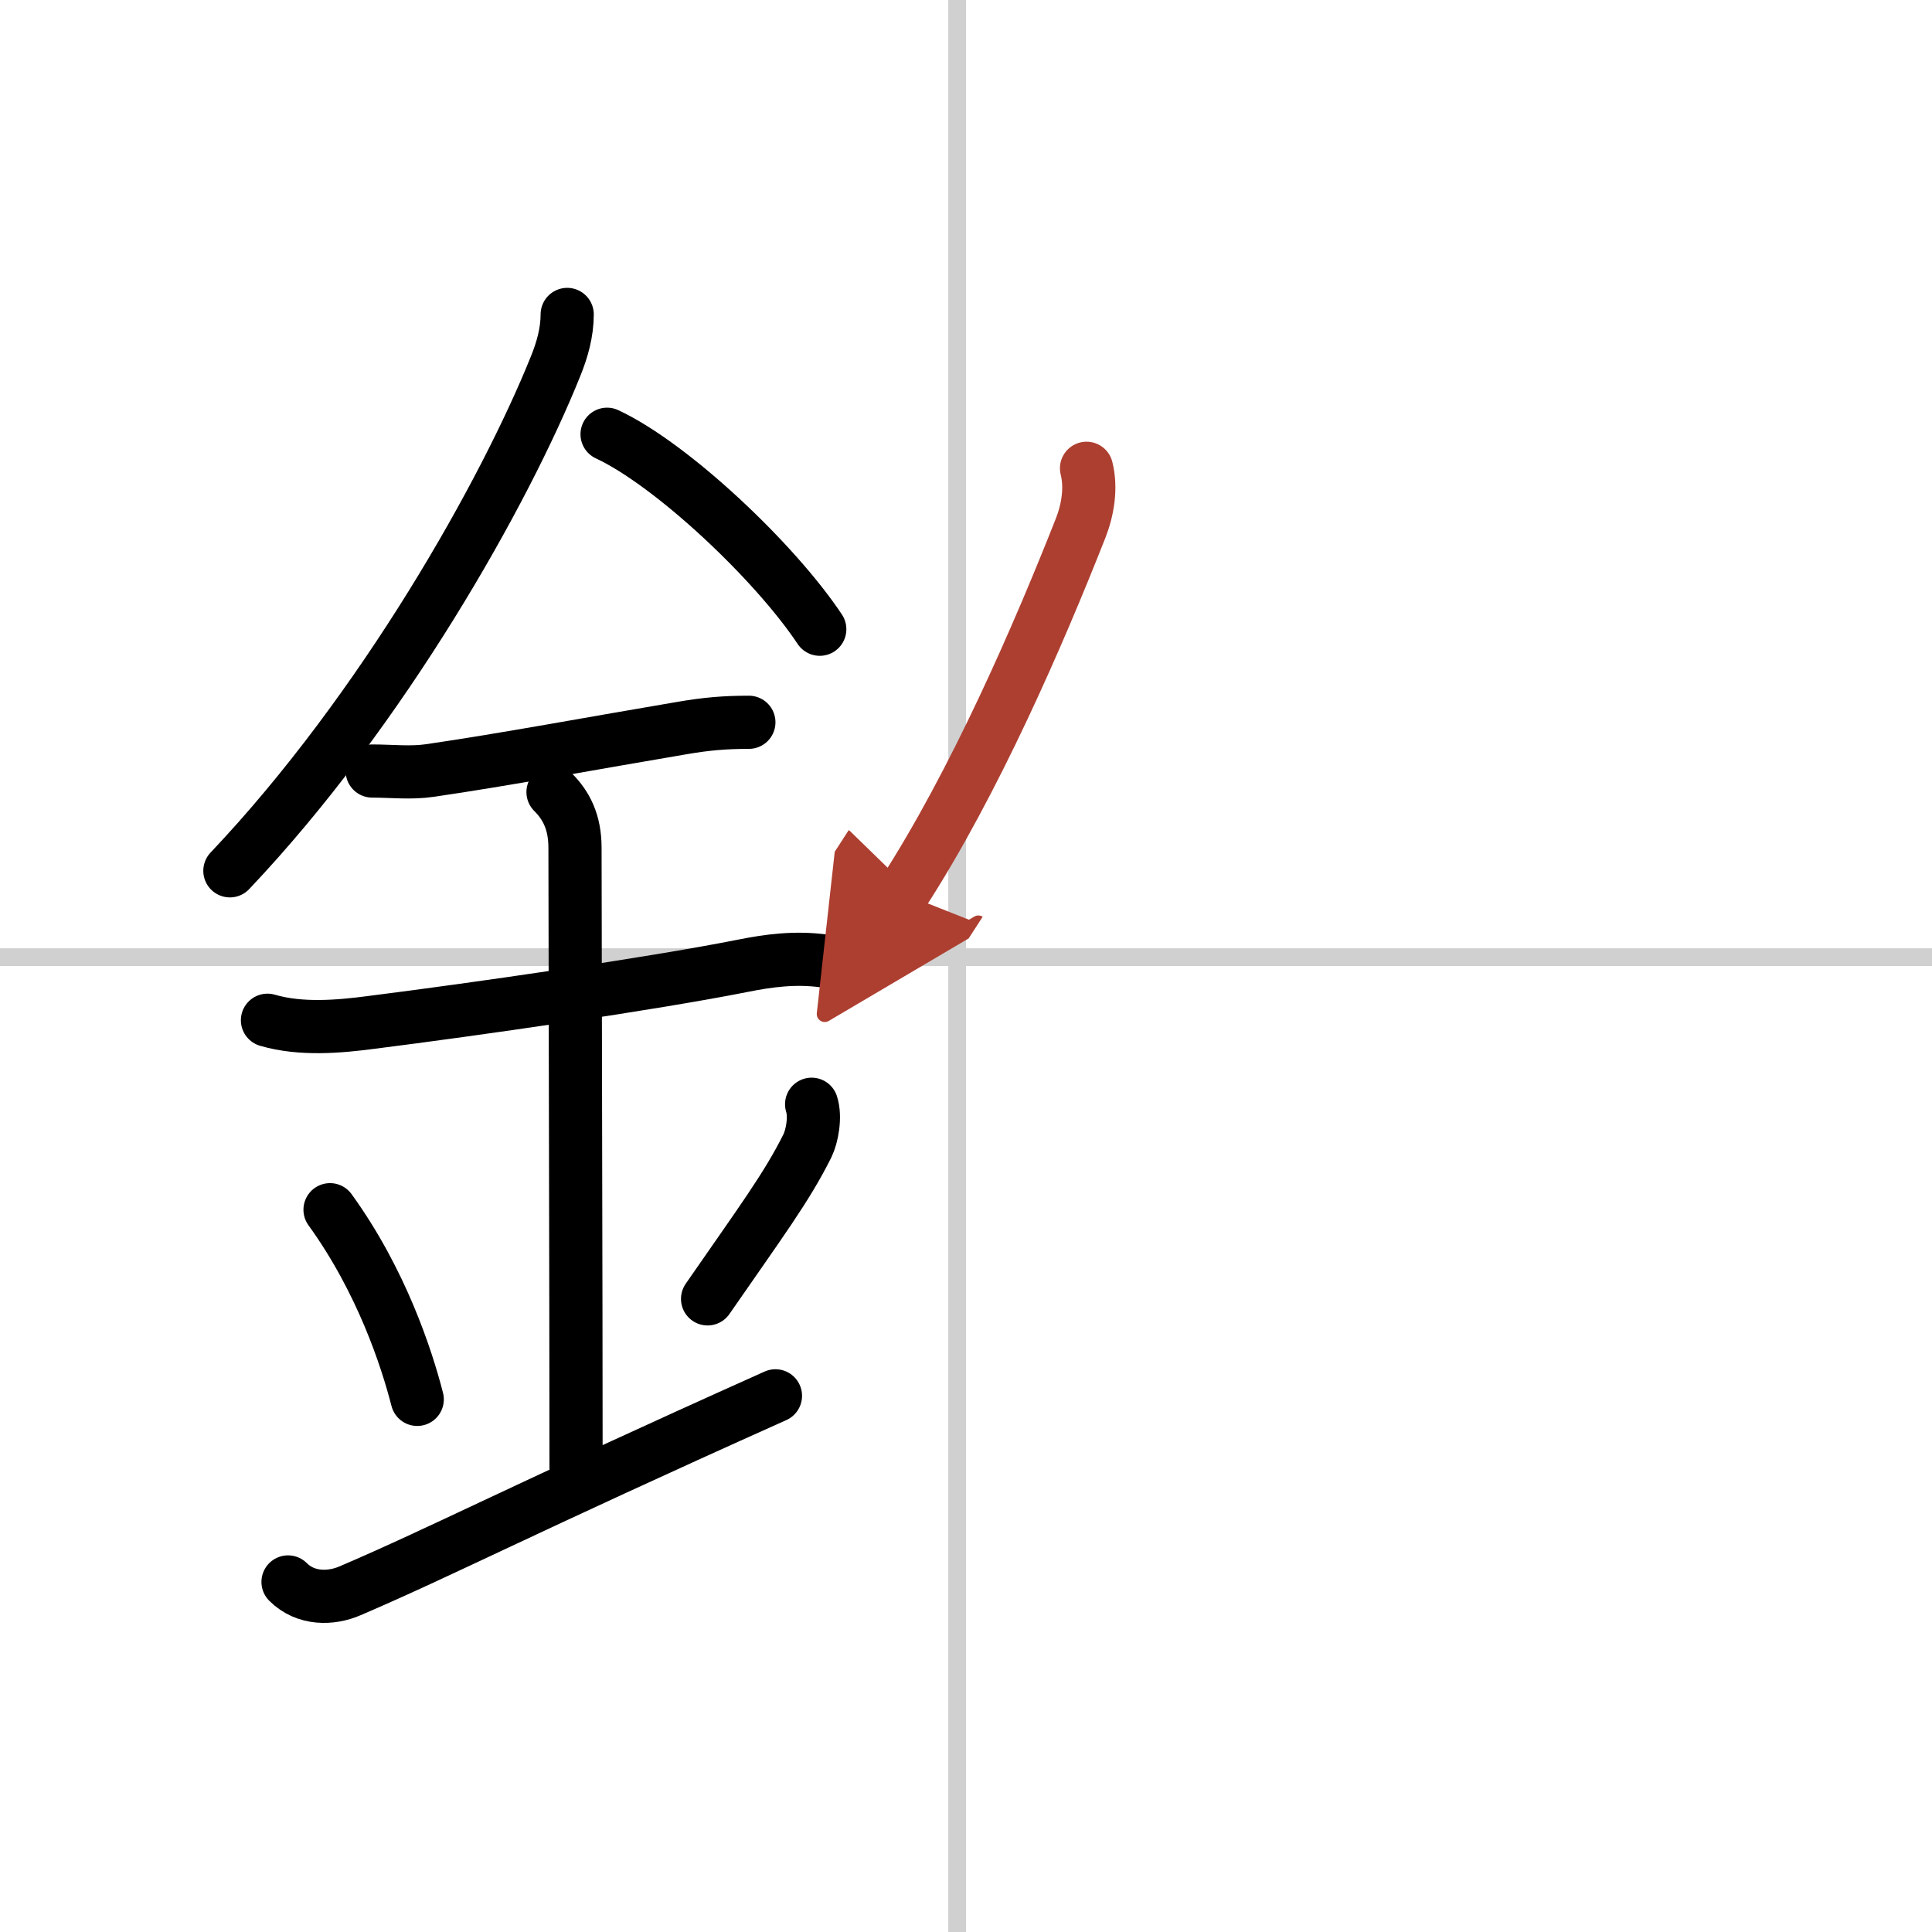
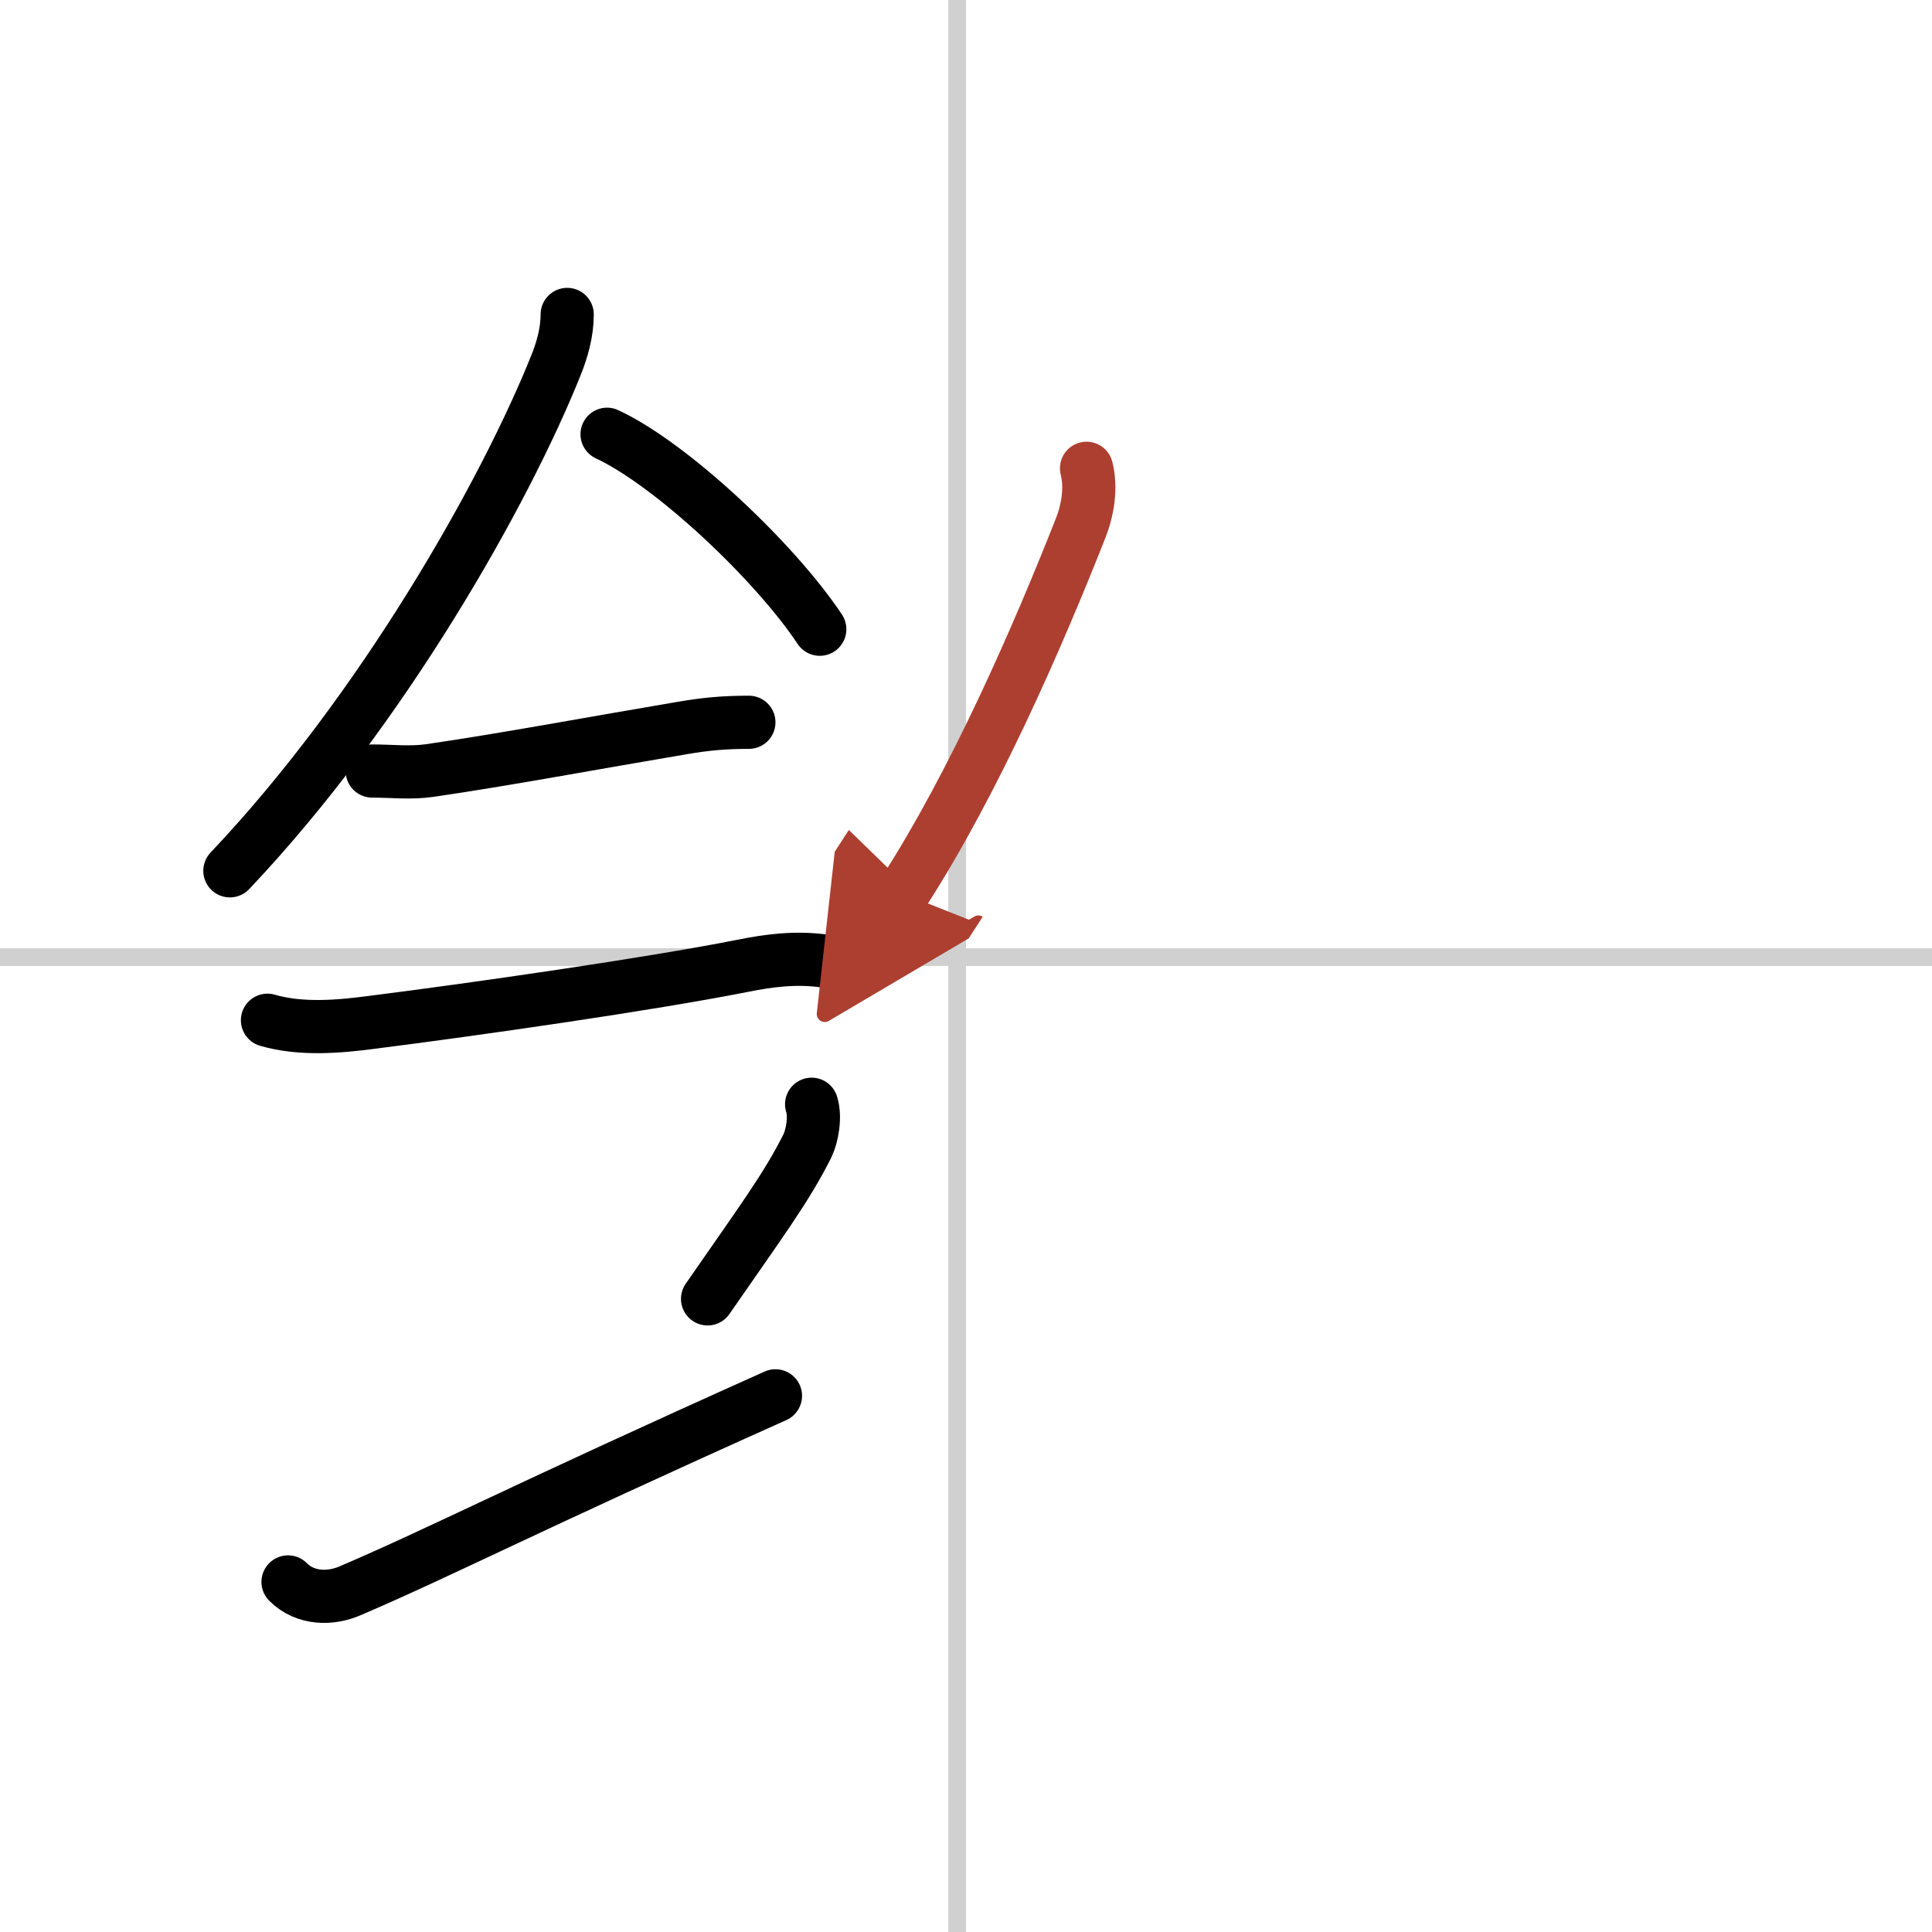
<svg xmlns="http://www.w3.org/2000/svg" width="400" height="400" viewBox="0 0 109 109">
  <defs>
    <marker id="a" markerWidth="4" orient="auto" refX="1" refY="5" viewBox="0 0 10 10">
      <polyline points="0 0 10 5 0 10 1 5" fill="#ad3f31" stroke="#ad3f31" />
    </marker>
  </defs>
  <g fill="none" stroke="#000" stroke-linecap="round" stroke-linejoin="round" stroke-width="3">
    <rect width="100%" height="100%" fill="#fff" stroke="#fff" />
    <line x1="54" x2="54" y2="109" stroke="#d0d0d0" stroke-width="1" />
    <line x2="109" y1="54" y2="54" stroke="#d0d0d0" stroke-width="1" />
    <path d="m32 17.74c0 1.01-0.28 2-0.65 2.91-2.85 7.1-9.73 19.35-18.38 28.48" />
    <path d="m34.25 24.5c3.65 1.7 9.47 7.19 12 11" />
    <path d="m21 43.5c1.1 0 2.17 0.13 3.26-0.03 4.26-0.62 9.27-1.56 14.25-2.4 1.34-0.23 2.39-0.32 3.74-0.32" />
    <path d="m15.09 57.56c1.91 0.56 4.1 0.35 5.8 0.13 5.93-0.75 15.76-2.16 21.01-3.2 1.45-0.29 2.97-0.5 4.62-0.27" />
-     <path d="m31.2 44.69c0.74 0.74 1.24 1.68 1.24 3.14 0 4.35 0.06 25.54 0.06 34.98" />
-     <path d="m18.62 68.25c2.9 4.01 4.32 8.36 4.92 10.7" />
    <path d="m45.79 62.3c0.23 0.71 0.03 1.8-0.24 2.35-1.17 2.35-2.67 4.35-5.63 8.63" />
    <path d="m16.25 89.25c1 1 2.44 0.96 3.5 0.5 5.25-2.25 9.5-4.5 24-11" />
    <path d="m61.3 26.42c0.28 1.11 0.07 2.35-0.33 3.37-2.35 5.96-5.97 14.33-10.04 20.62" marker-end="url(#a)" stroke="#ad3f31" />
  </g>
</svg>